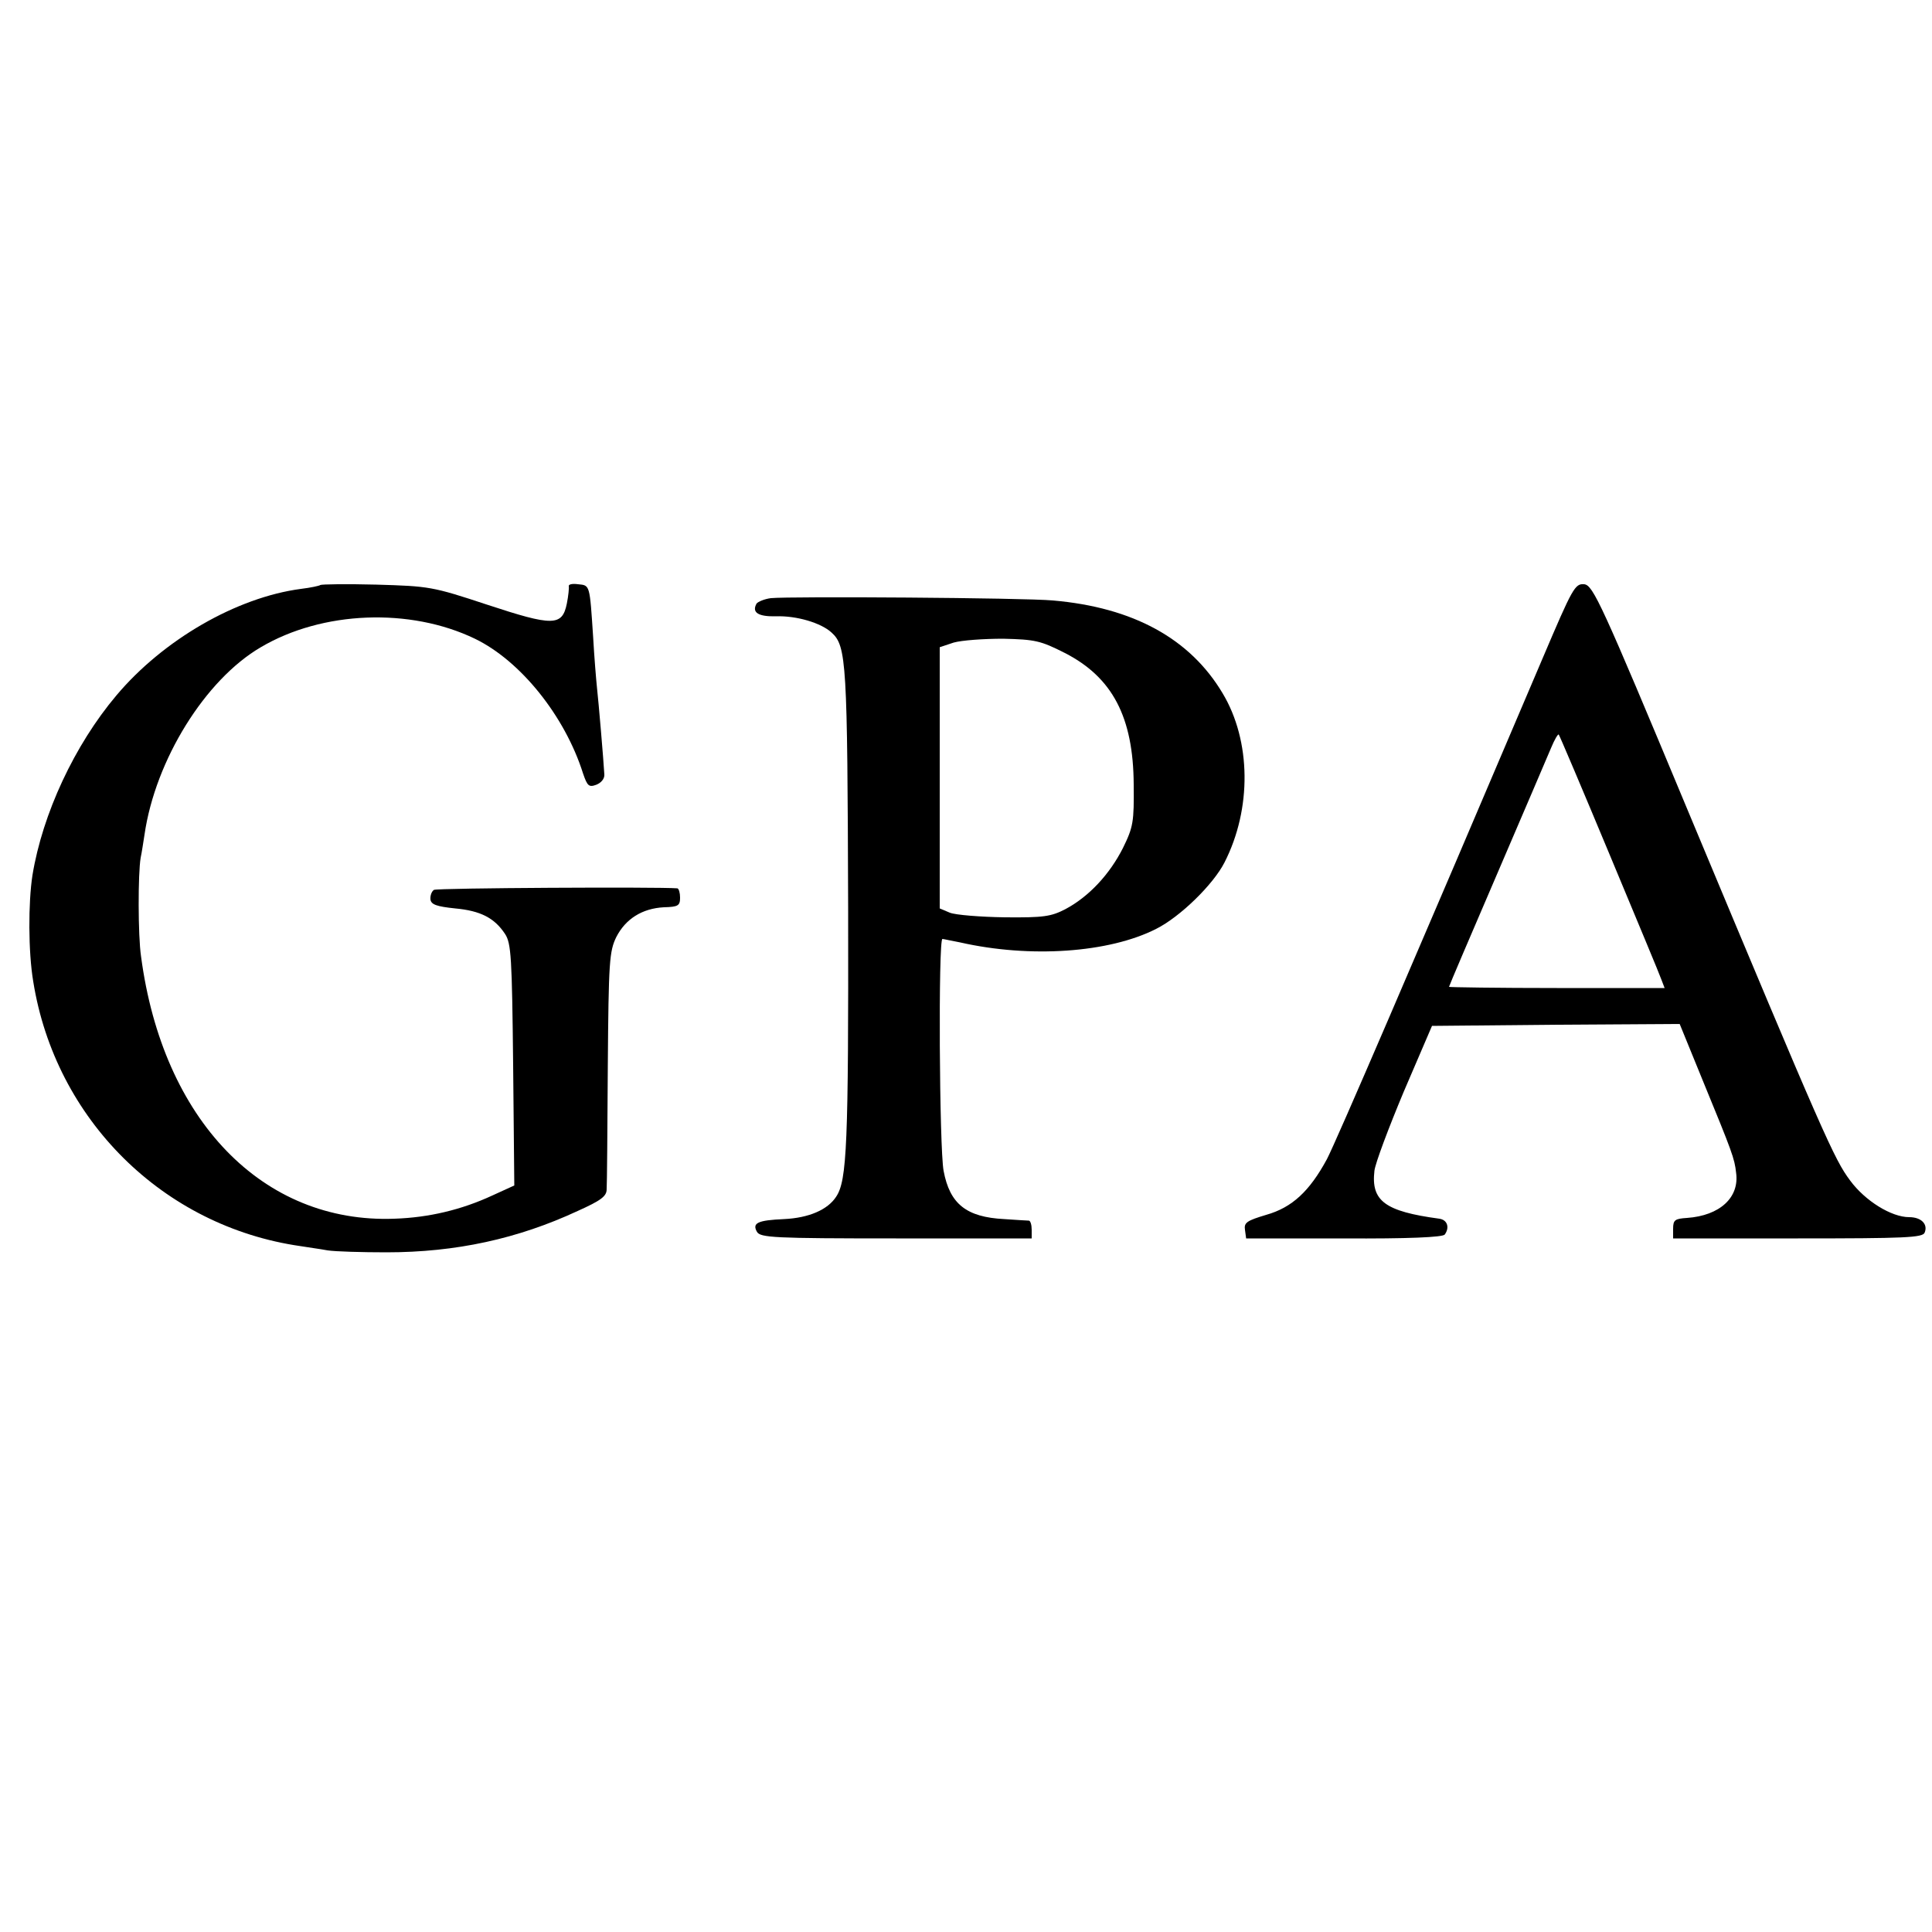
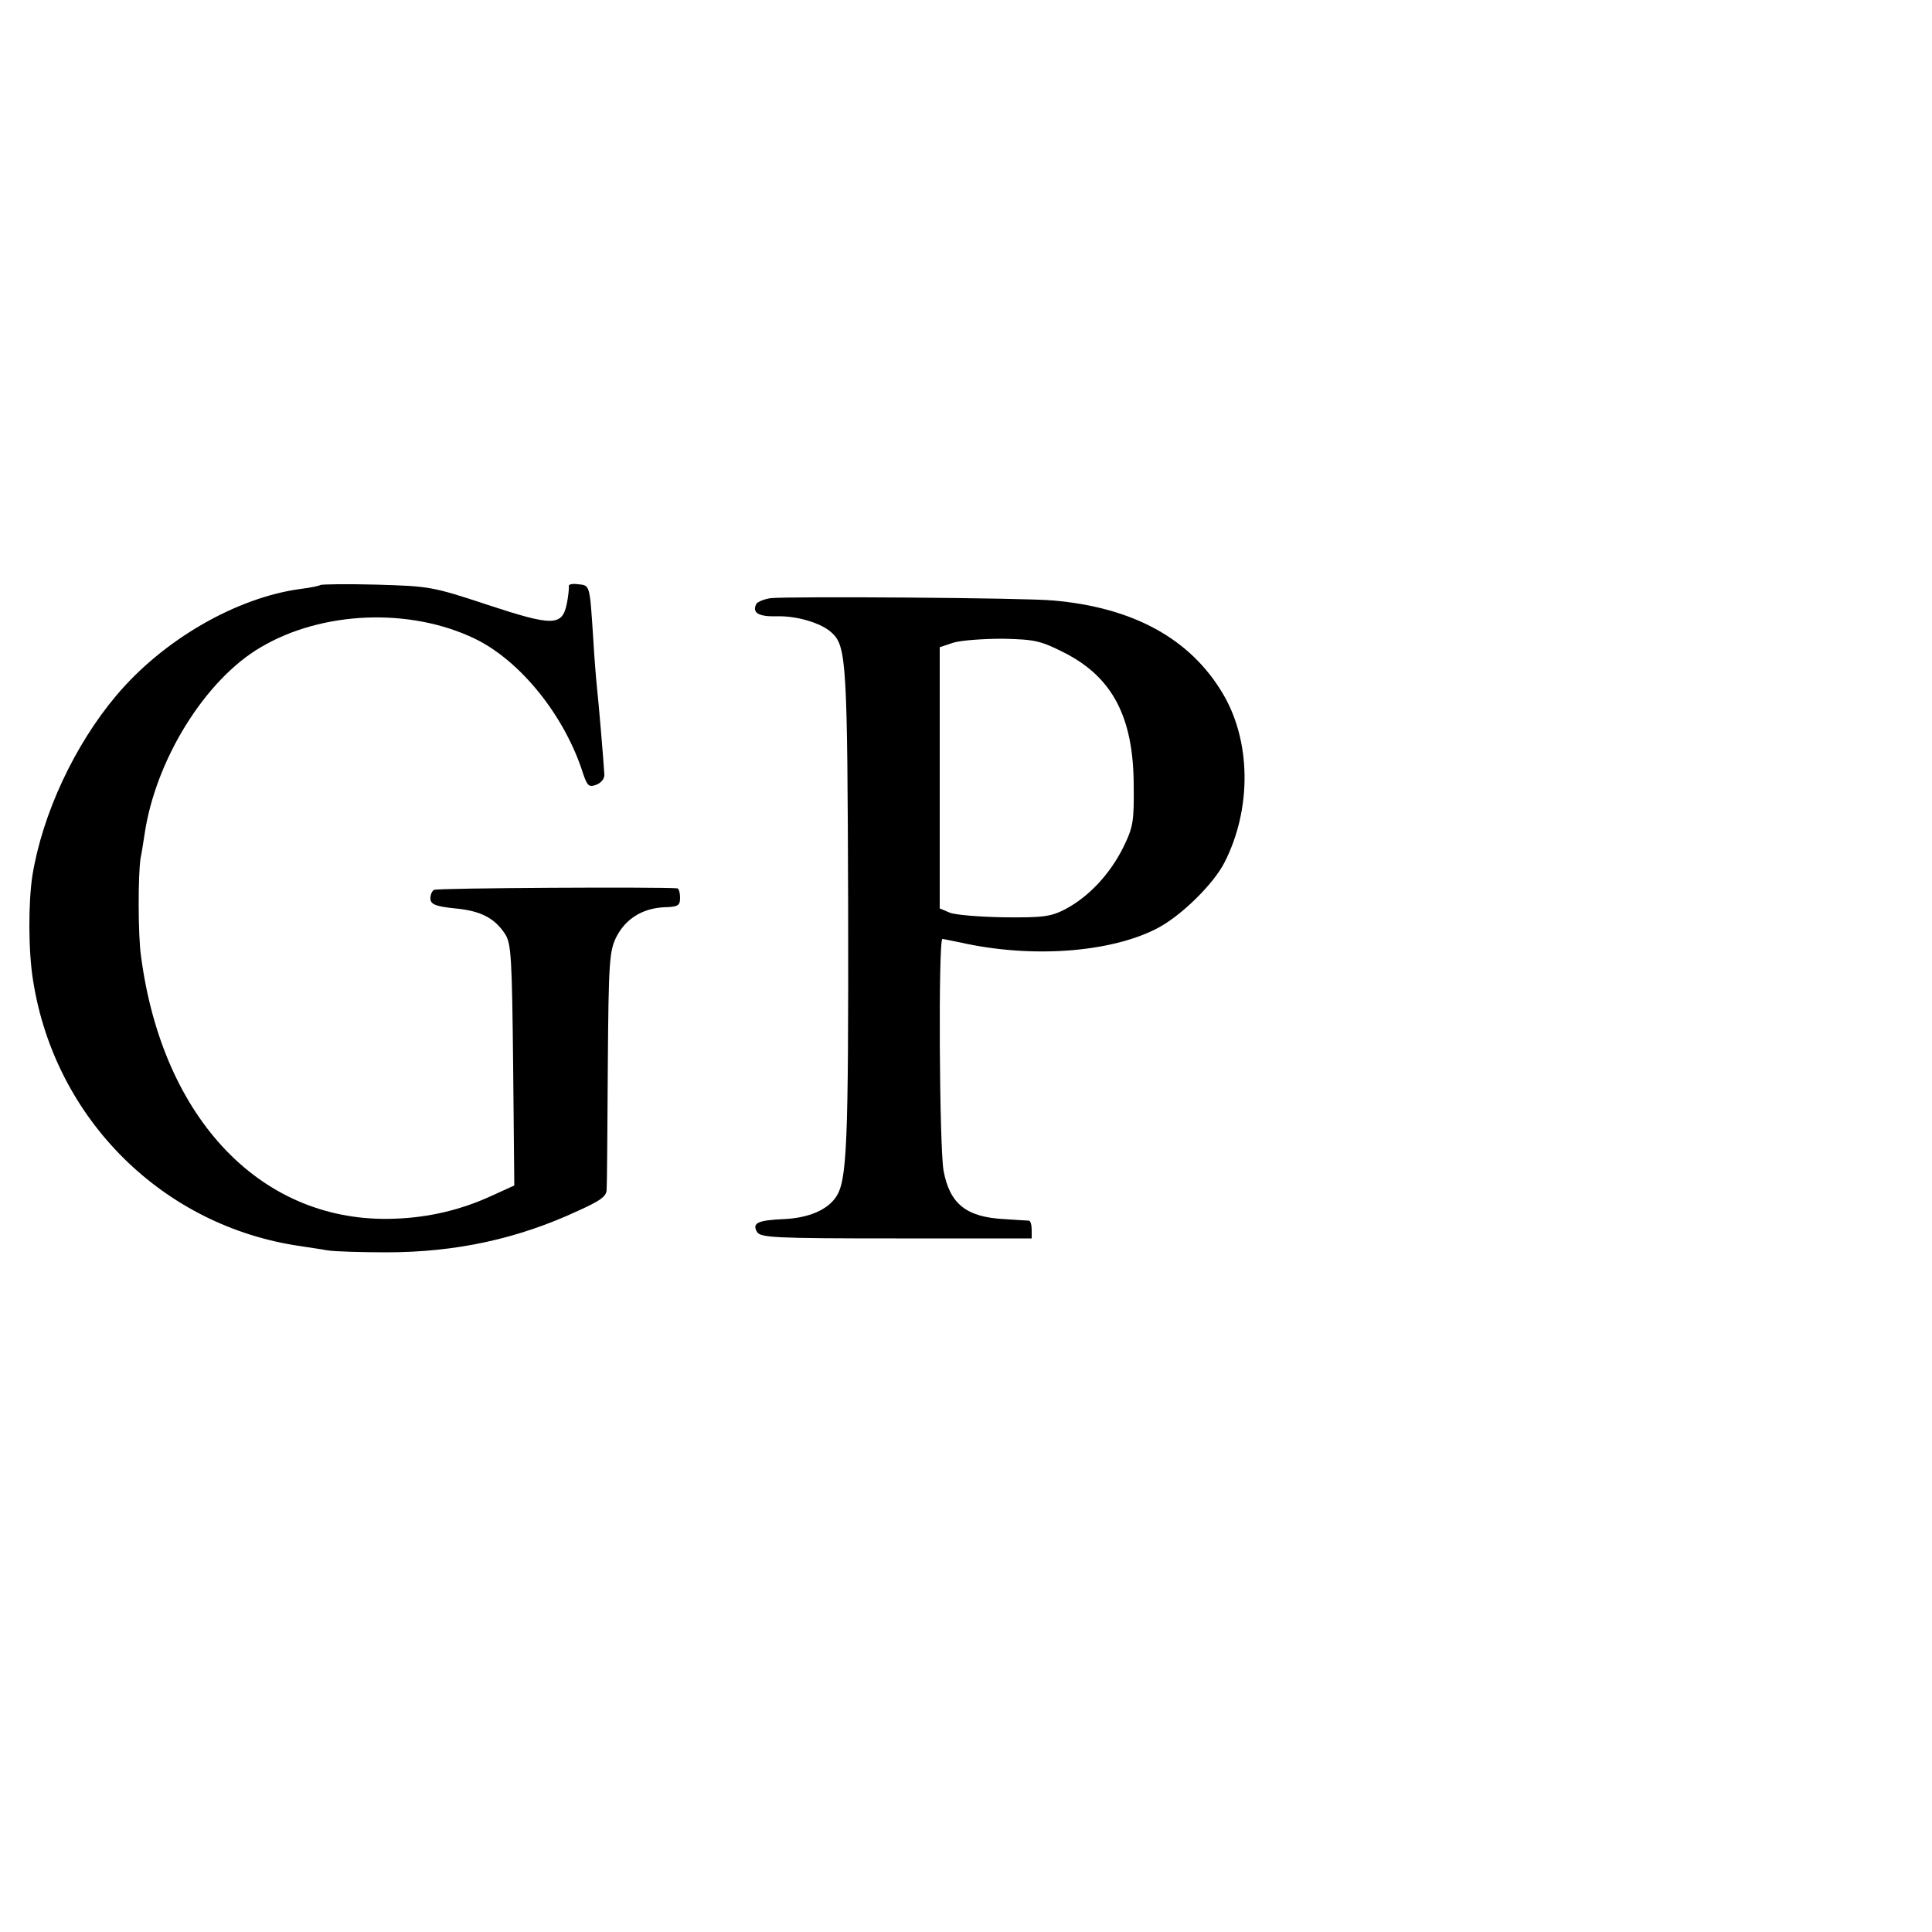
<svg xmlns="http://www.w3.org/2000/svg" version="1.0" width="500pt" height="500pt" viewBox="0 0 500 500" preserveAspectRatio="xMidYMid meet">
  <g transform="translate(0,500) scale(0.1,-0.1)" fill="#000000" stroke="none">
-     <path d="M829 3486 c-2 -2 -25 -7 -50 -10 -167 -22 -357 -132 -478 -276 -108 -128 -191 -306 -217 -465 -11 -71 -11 -198 2 -275 57 -357 336 -634 692 -685 17 -3 49 -7 70 -11 20 -3 89 -5 152 -5 180 0 340 35 495 107 60 27 75 38 75 56 1 13 2 156 3 318 2 272 4 298 22 335 24 47 67 74 123 77 37 1 42 4 42 25 0 12 -3 23 -7 24 -49 4 -622 1 -630 -4 -6 -4 -10 -15 -9 -25 2 -13 16 -18 64 -23 66 -6 102 -25 129 -66 16 -24 18 -61 21 -339 l3 -312 -57 -26 c-80 -37 -164 -57 -253 -60 -341 -13 -600 255 -656 679 -8 54 -8 214 -1 255 3 14 7 41 10 60 28 193 157 401 301 485 159 94 386 103 554 22 118 -57 233 -200 280 -349 11 -32 15 -36 34 -29 13 5 22 16 21 27 -2 36 -15 189 -19 224 -2 19 -7 78 -10 132 -9 136 -8 133 -39 136 -14 2 -25 0 -24 -5 1 -4 -1 -25 -5 -45 -12 -59 -36 -59 -206 -3 -142 47 -150 48 -287 52 -77 2 -142 1 -145 -1z" />
-     <path d="M3993 3298 c-337 -792 -535 -1252 -559 -1298 -45 -83 -90 -125 -157 -144 -50 -15 -58 -20 -55 -39 l3 -22 253 0 c165 -1 256 3 261 10 13 18 7 38 -14 41 -141 19 -177 46 -168 124 2 19 37 112 76 205 l73 170 320 3 321 2 60 -147 c76 -185 82 -201 86 -238 9 -64 -42 -111 -127 -117 -31 -2 -36 -5 -36 -28 l0 -25 323 0 c278 0 323 2 328 15 9 22 -9 40 -40 40 -46 0 -114 42 -153 95 -41 55 -66 110 -421 960 -223 535 -244 580 -267 583 -24 2 -30 -9 -107 -190z m172 -508 c70 -168 131 -314 135 -326 l8 -21 -279 0 c-153 0 -279 2 -279 3 0 2 56 133 124 291 68 158 131 306 140 327 9 22 18 37 20 35 2 -2 61 -141 131 -309z" />
+     <path d="M829 3486 c-2 -2 -25 -7 -50 -10 -167 -22 -357 -132 -478 -276 -108 -128 -191 -306 -217 -465 -11 -71 -11 -198 2 -275 57 -357 336 -634 692 -685 17 -3 49 -7 70 -11 20 -3 89 -5 152 -5 180 0 340 35 495 107 60 27 75 38 75 56 1 13 2 156 3 318 2 272 4 298 22 335 24 47 67 74 123 77 37 1 42 4 42 25 0 12 -3 23 -7 24 -49 4 -622 1 -630 -4 -6 -4 -10 -15 -9 -25 2 -13 16 -18 64 -23 66 -6 102 -25 129 -66 16 -24 18 -61 21 -339 l3 -312 -57 -26 c-80 -37 -164 -57 -253 -60 -341 -13 -600 255 -656 679 -8 54 -8 214 -1 255 3 14 7 41 10 60 28 193 157 401 301 485 159 94 386 103 554 22 118 -57 233 -200 280 -349 11 -32 15 -36 34 -29 13 5 22 16 21 27 -2 36 -15 189 -19 224 -2 19 -7 78 -10 132 -9 136 -8 133 -39 136 -14 2 -25 0 -24 -5 1 -4 -1 -25 -5 -45 -12 -59 -36 -59 -206 -3 -142 47 -150 48 -287 52 -77 2 -142 1 -145 -1" />
    <path d="M1995 3452 c-16 -2 -33 -9 -37 -14 -13 -23 4 -34 50 -33 53 2 117 -17 144 -42 39 -35 41 -77 43 -713 1 -613 -3 -705 -31 -747 -22 -34 -71 -55 -135 -58 -68 -3 -83 -10 -70 -33 9 -15 43 -17 360 -17 l351 0 0 22 c0 13 -3 23 -7 24 -5 0 -33 2 -64 4 -98 5 -141 39 -157 125 -11 58 -14 600 -3 600 3 0 24 -5 46 -9 181 -41 385 -27 507 35 62 31 148 115 177 172 71 139 69 315 -5 438 -84 141 -231 222 -439 240 -75 7 -680 11 -730 6z m761 -142 c123 -63 177 -166 178 -340 1 -97 -1 -110 -28 -165 -34 -67 -87 -125 -149 -158 -37 -19 -56 -22 -157 -21 -63 1 -127 6 -142 12 l-26 11 0 338 0 338 36 12 c21 6 78 10 128 10 83 -2 97 -5 160 -37z" />
  </g>
</svg>